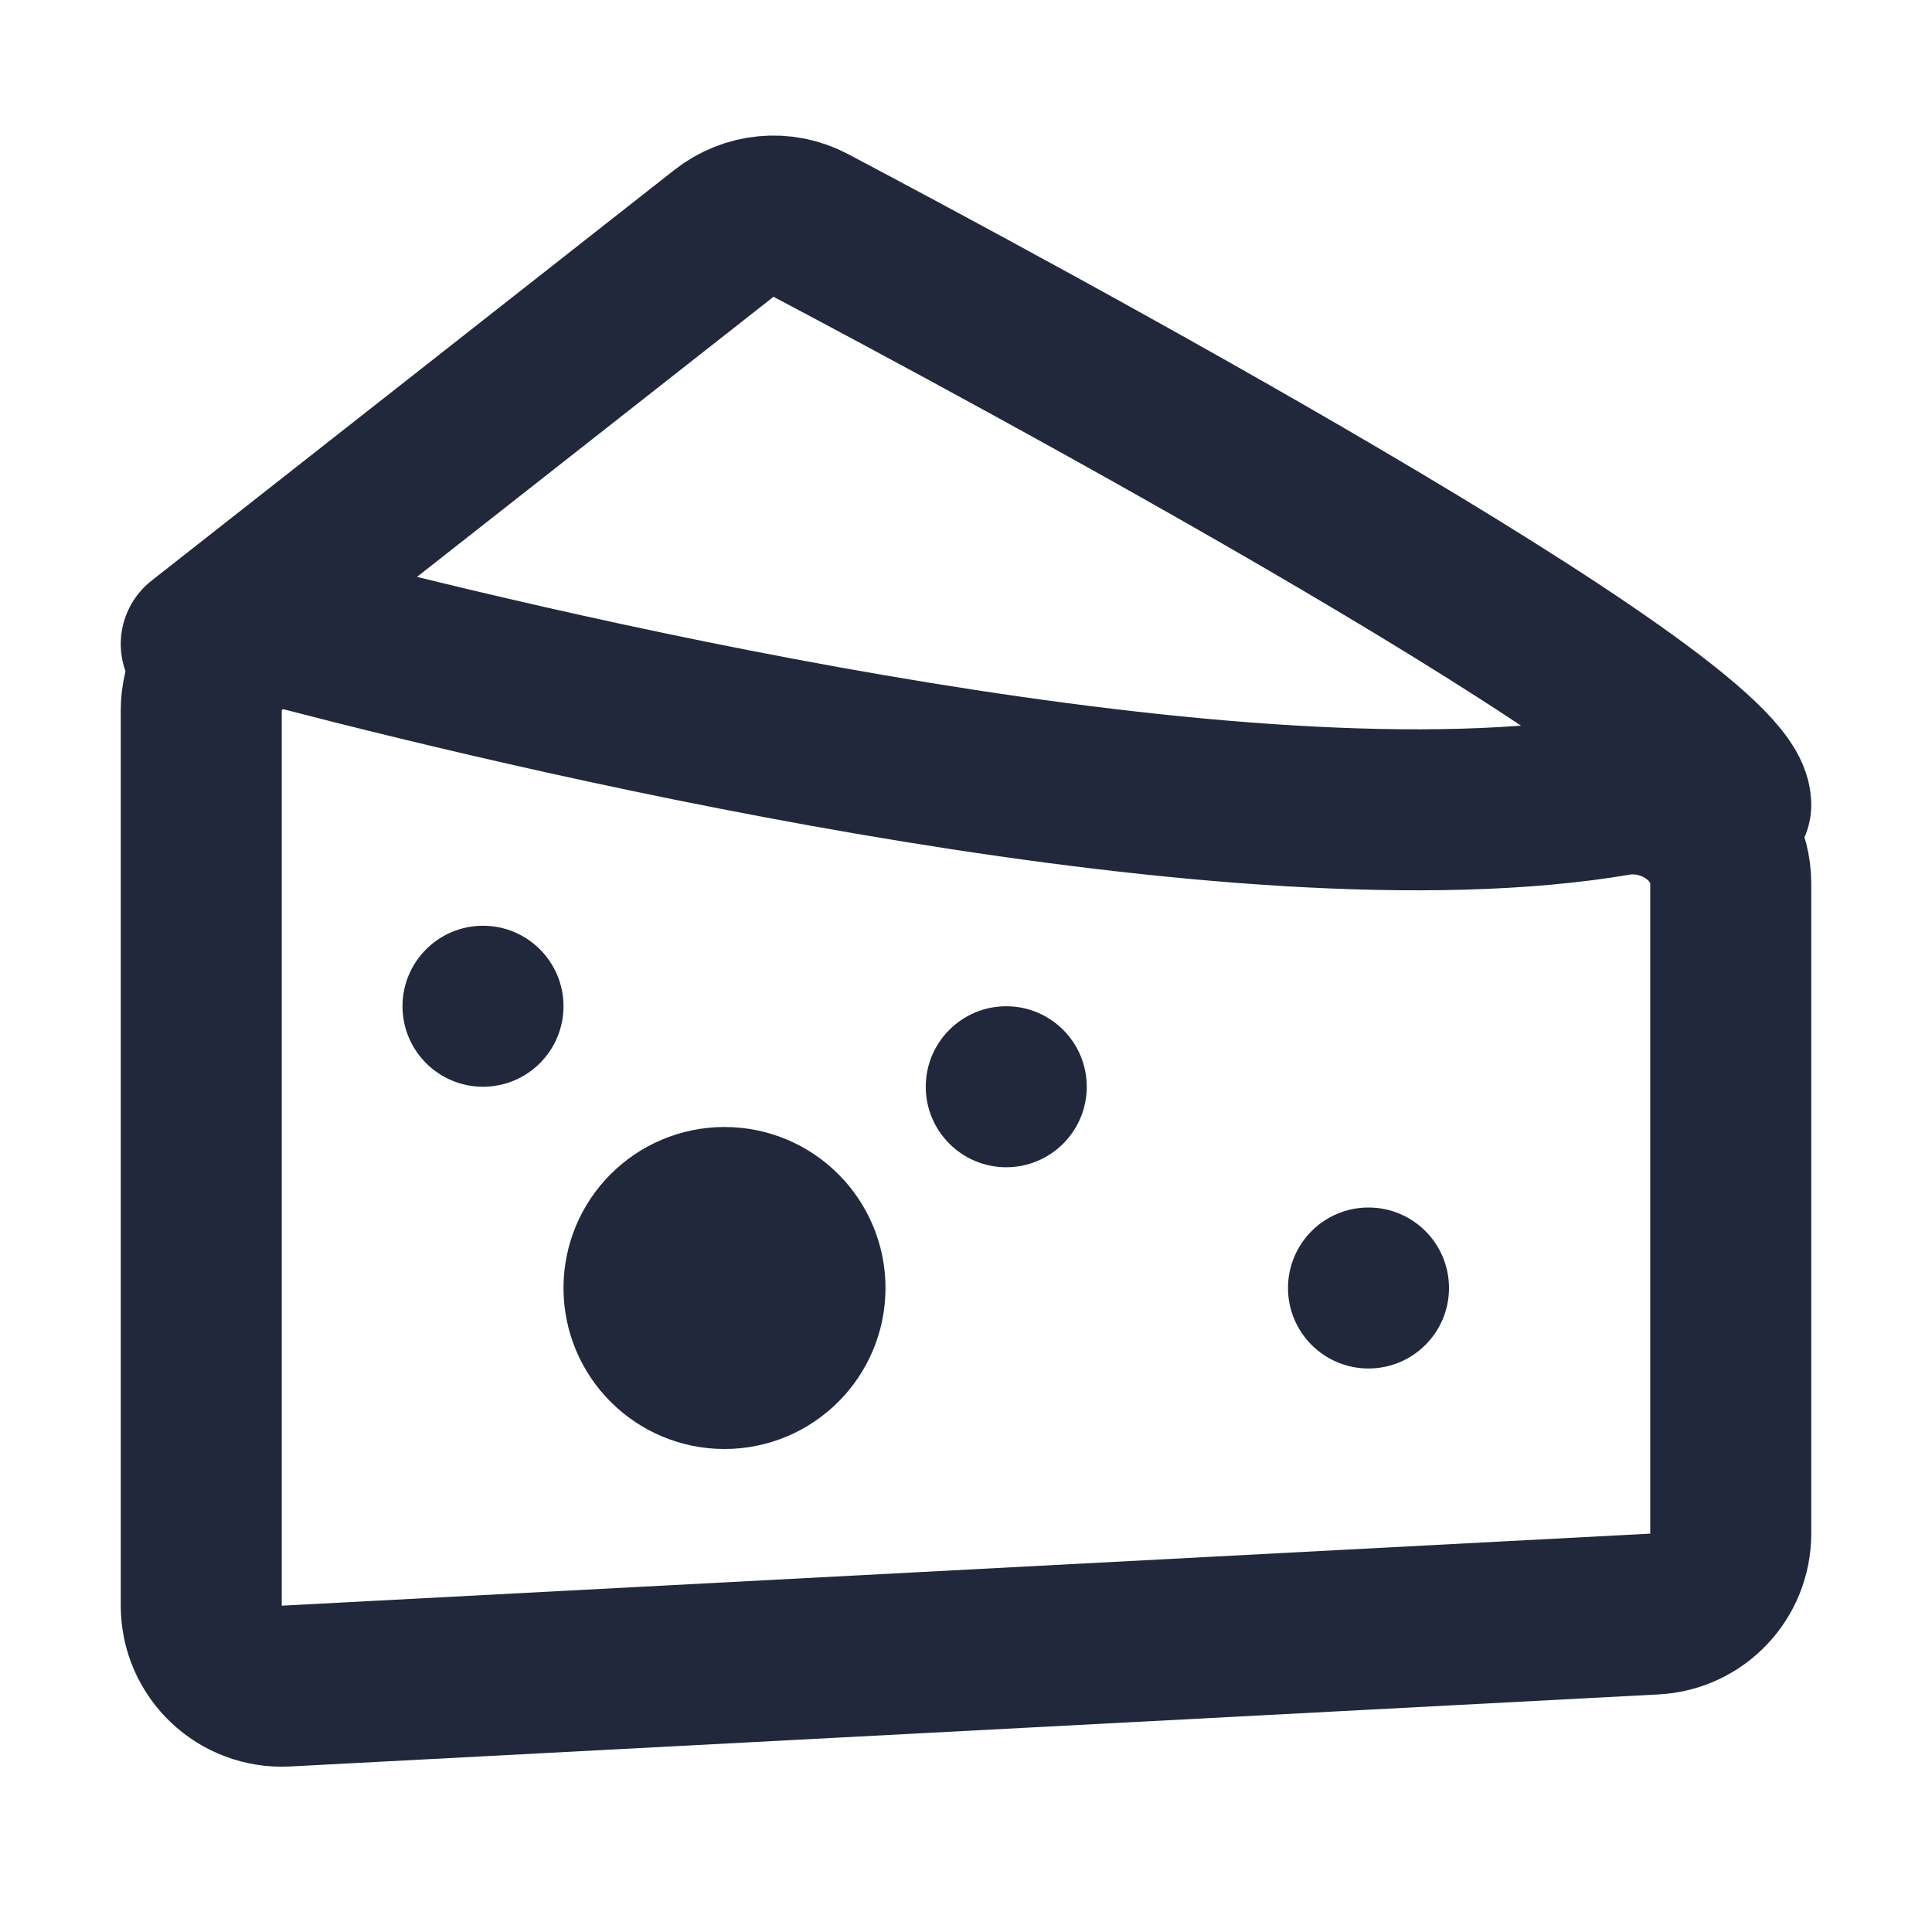
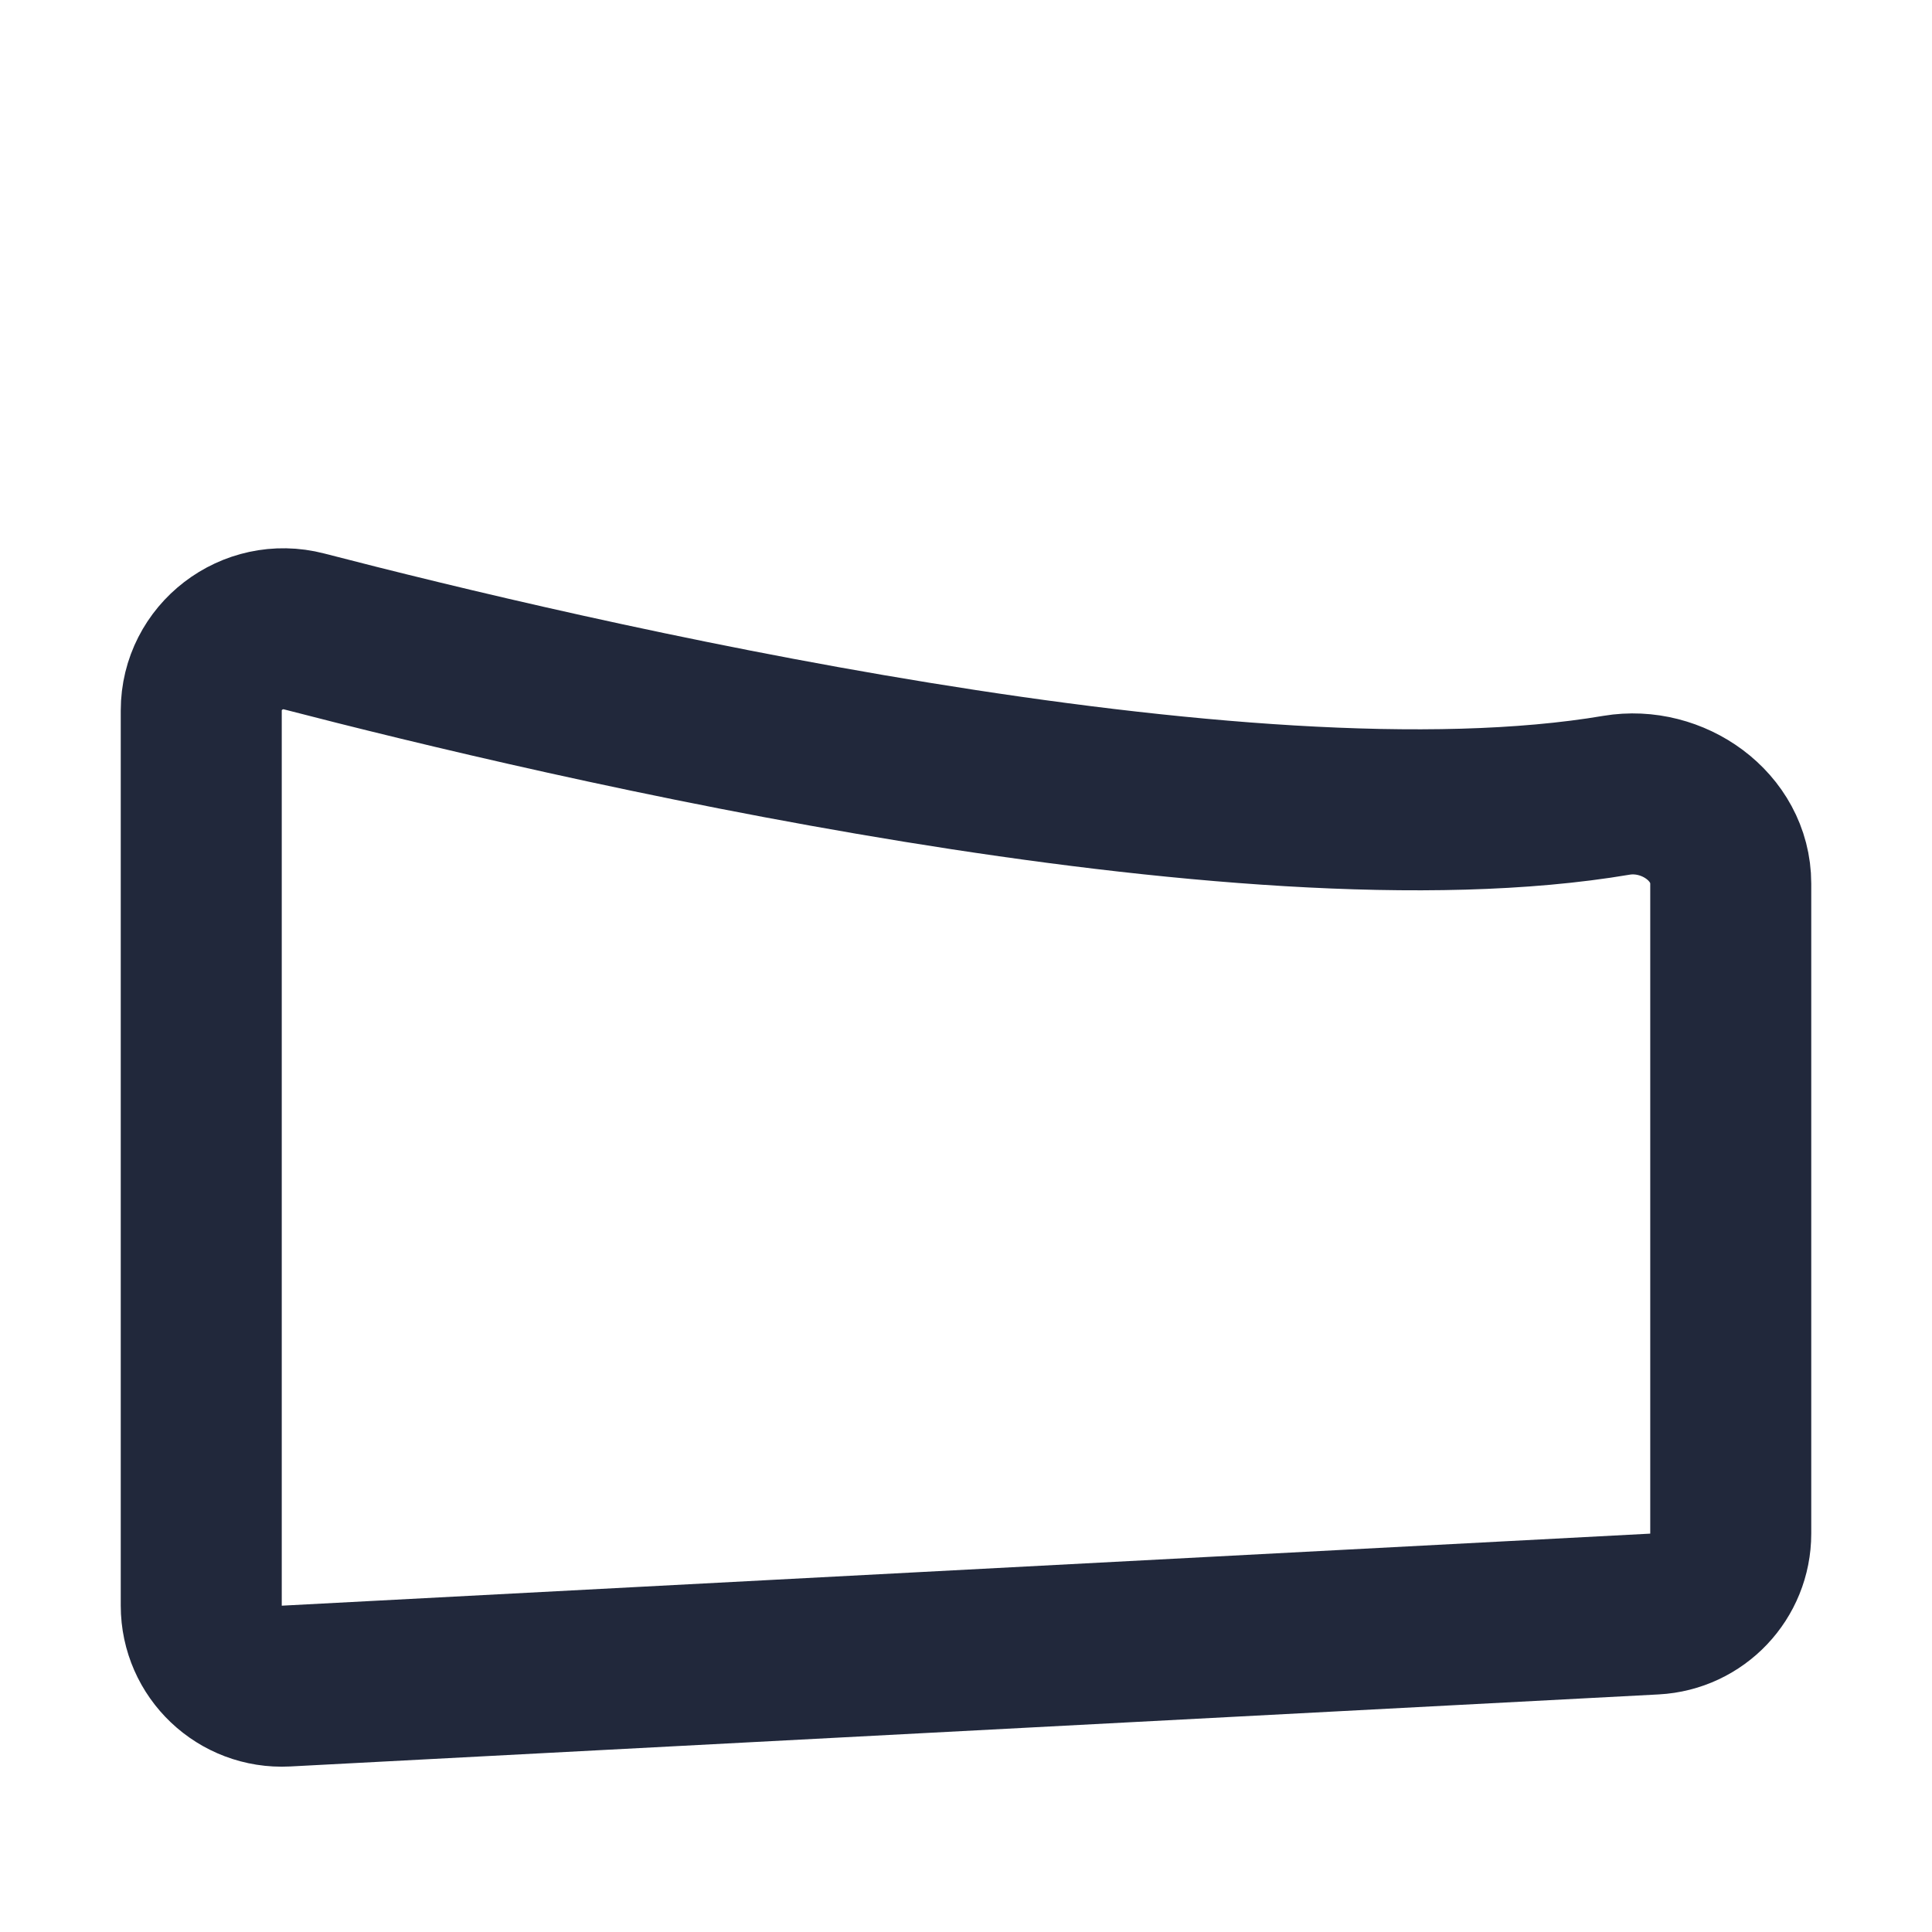
<svg xmlns="http://www.w3.org/2000/svg" width="24" height="24" viewBox="0 0 24 24" fill="none">
-   <path d="M21.5 10C21.5 8.914 12.446 4.056 10.067 2.798C9.72 2.614 9.302 2.656 8.993 2.899L2.5 8" stroke="#21283B" stroke-width="2" stroke-linecap="round" stroke-linejoin="round" />
  <path d="M2.5 8.826C2.5 8.162 3.134 7.677 3.778 7.844C6.981 8.675 15.43 10.667 20.081 9.879C20.778 9.762 21.5 10.268 21.5 10.976V19.051C21.5 19.583 21.084 20.022 20.552 20.05L3.553 20.945C2.98 20.975 2.5 20.519 2.5 19.946V8.826Z" stroke="#21283B" stroke-width="2" stroke-linecap="round" stroke-linejoin="round" />
-   <path d="M6 13.5C6.552 13.5 7 13.052 7 12.5C7 11.948 6.552 11.5 6 11.5C5.448 11.5 5 11.948 5 12.5C5 13.052 5.448 13.5 6 13.5Z" fill="#21283B" />
-   <path d="M12.5 14.5C13.052 14.5 13.5 14.052 13.5 13.5C13.5 12.948 13.052 12.5 12.5 12.5C11.948 12.5 11.5 12.948 11.5 13.5C11.5 14.052 11.948 14.5 12.5 14.5Z" fill="#21283B" />
-   <path d="M17 17C17.552 17 18 16.552 18 16C18 15.448 17.552 15 17 15C16.448 15 16 15.448 16 16C16 16.552 16.448 17 17 17Z" fill="#21283B" />
-   <path d="M9 17C9.552 17 10 16.552 10 16C10 15.448 9.552 15 9 15C8.448 15 8 15.448 8 16C8 16.552 8.448 17 9 17Z" fill="#21283B" stroke="#21283B" stroke-width="2" />
</svg>